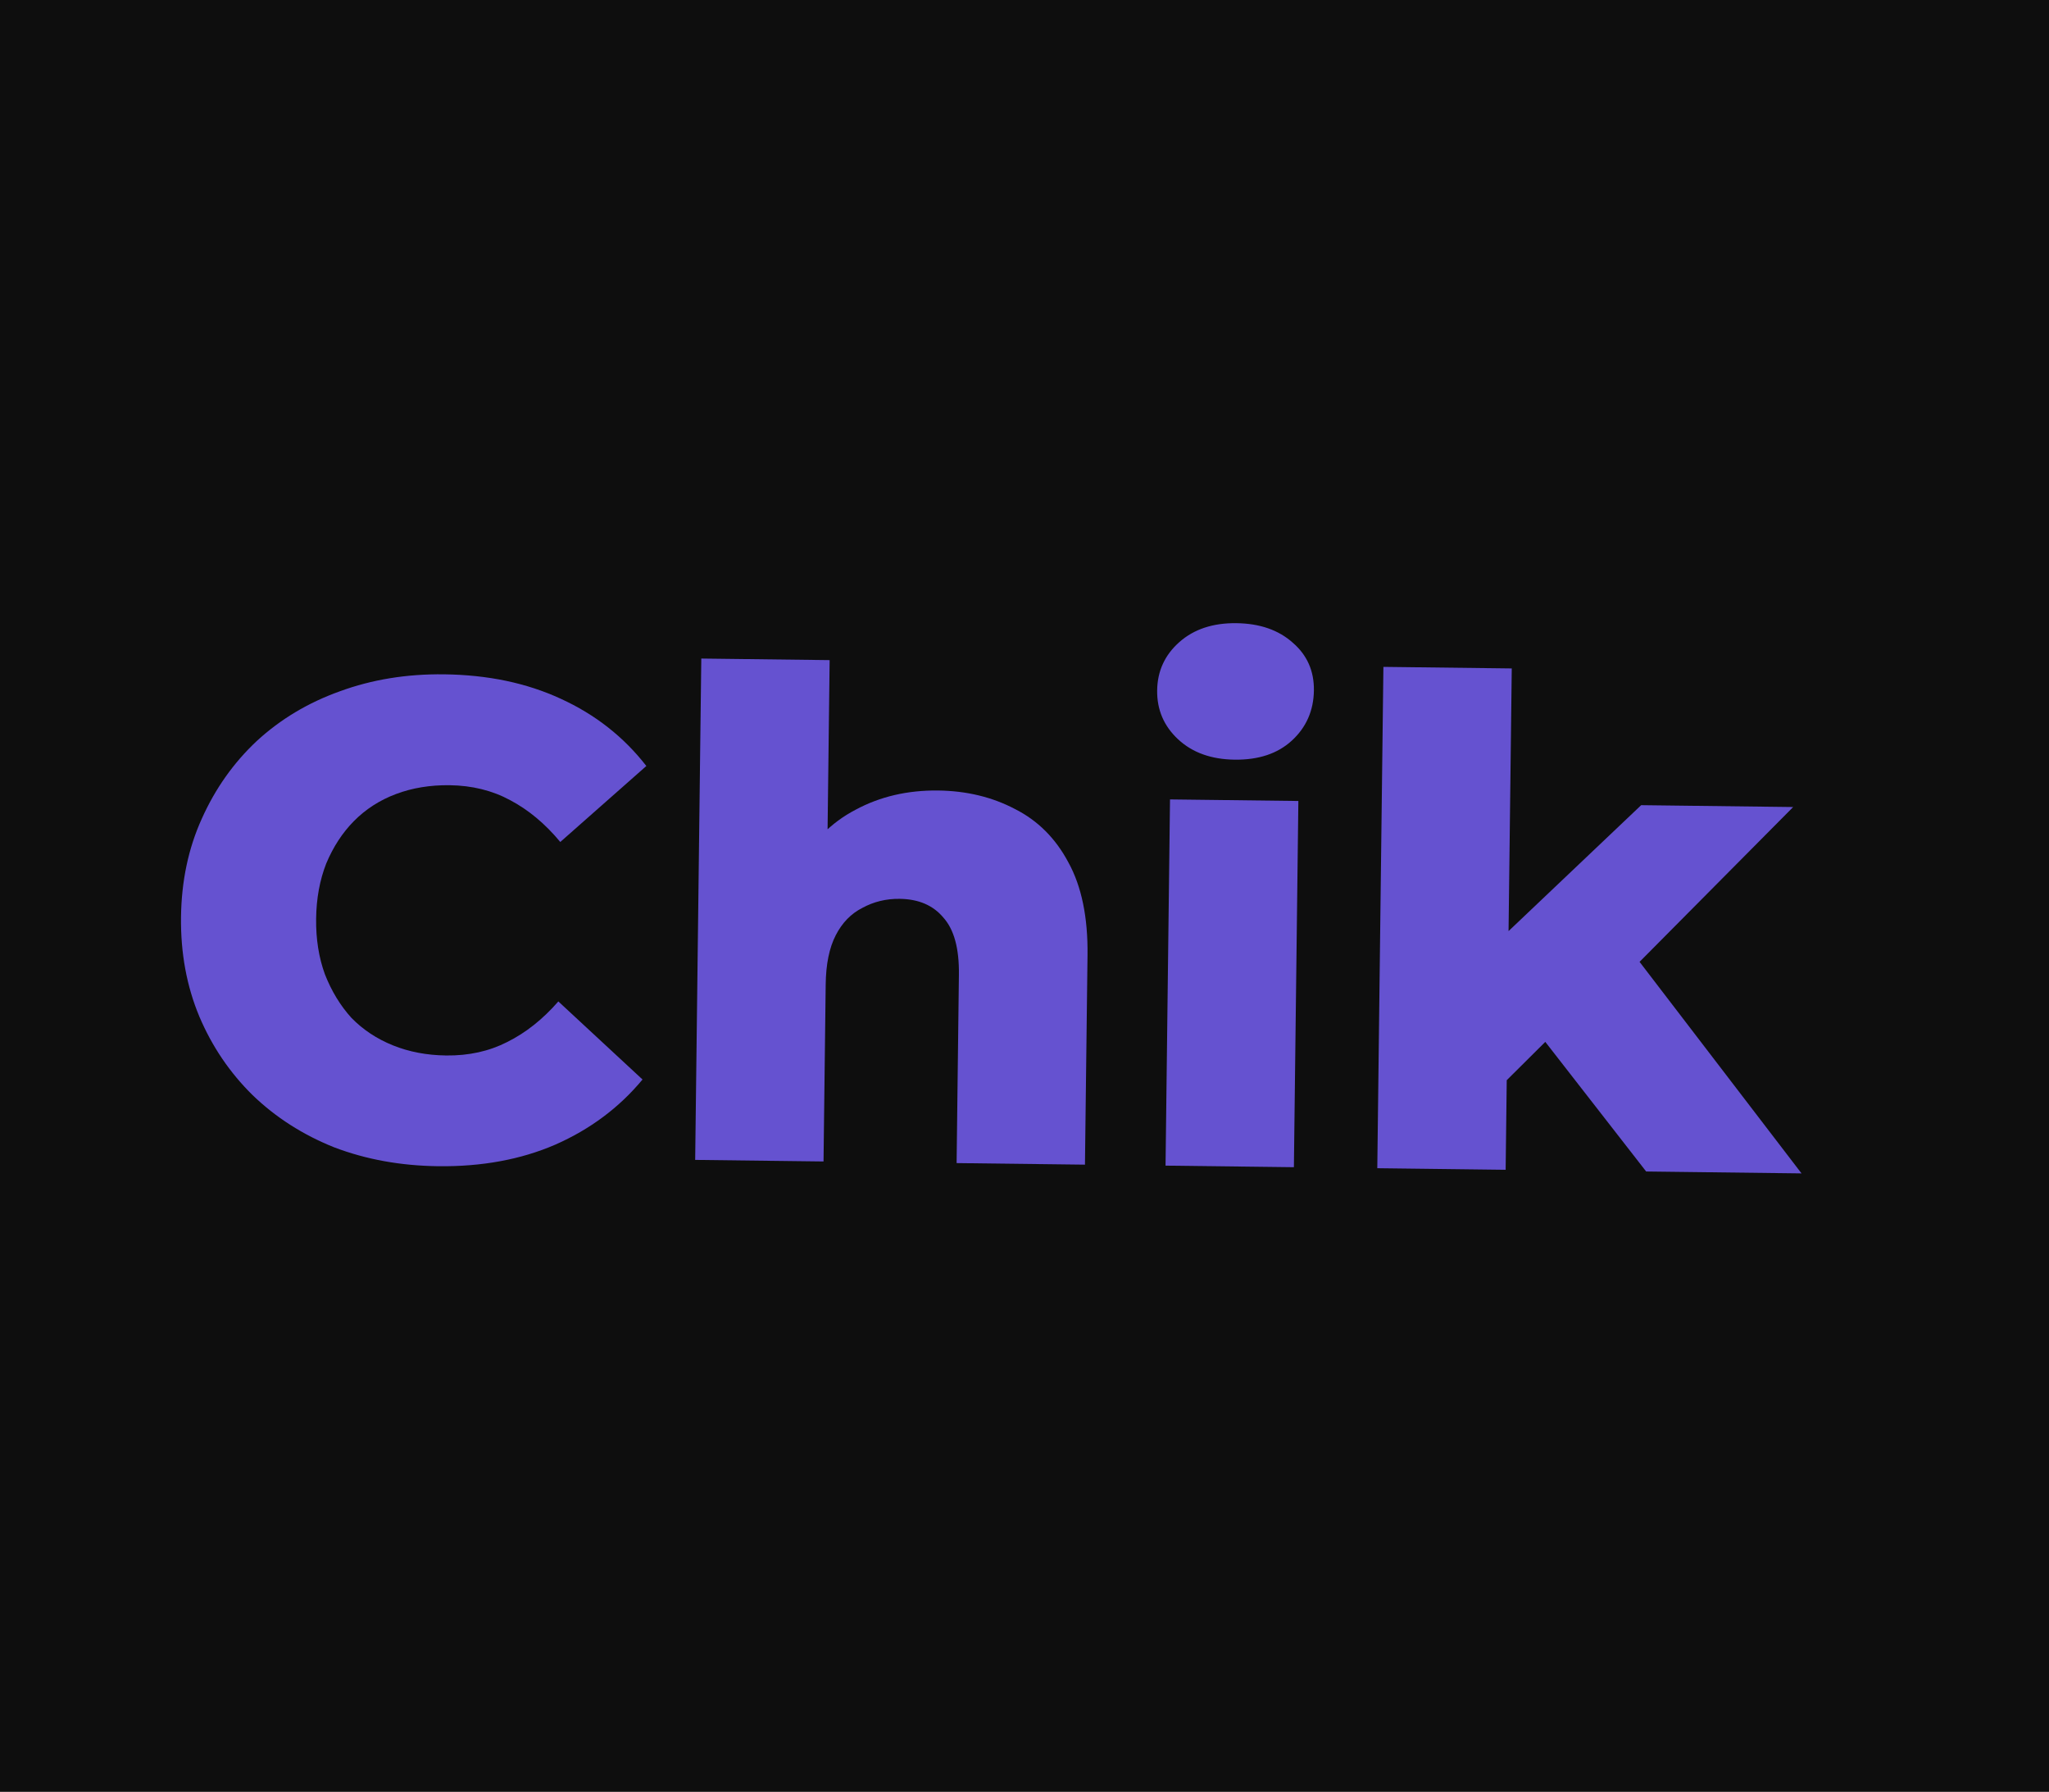
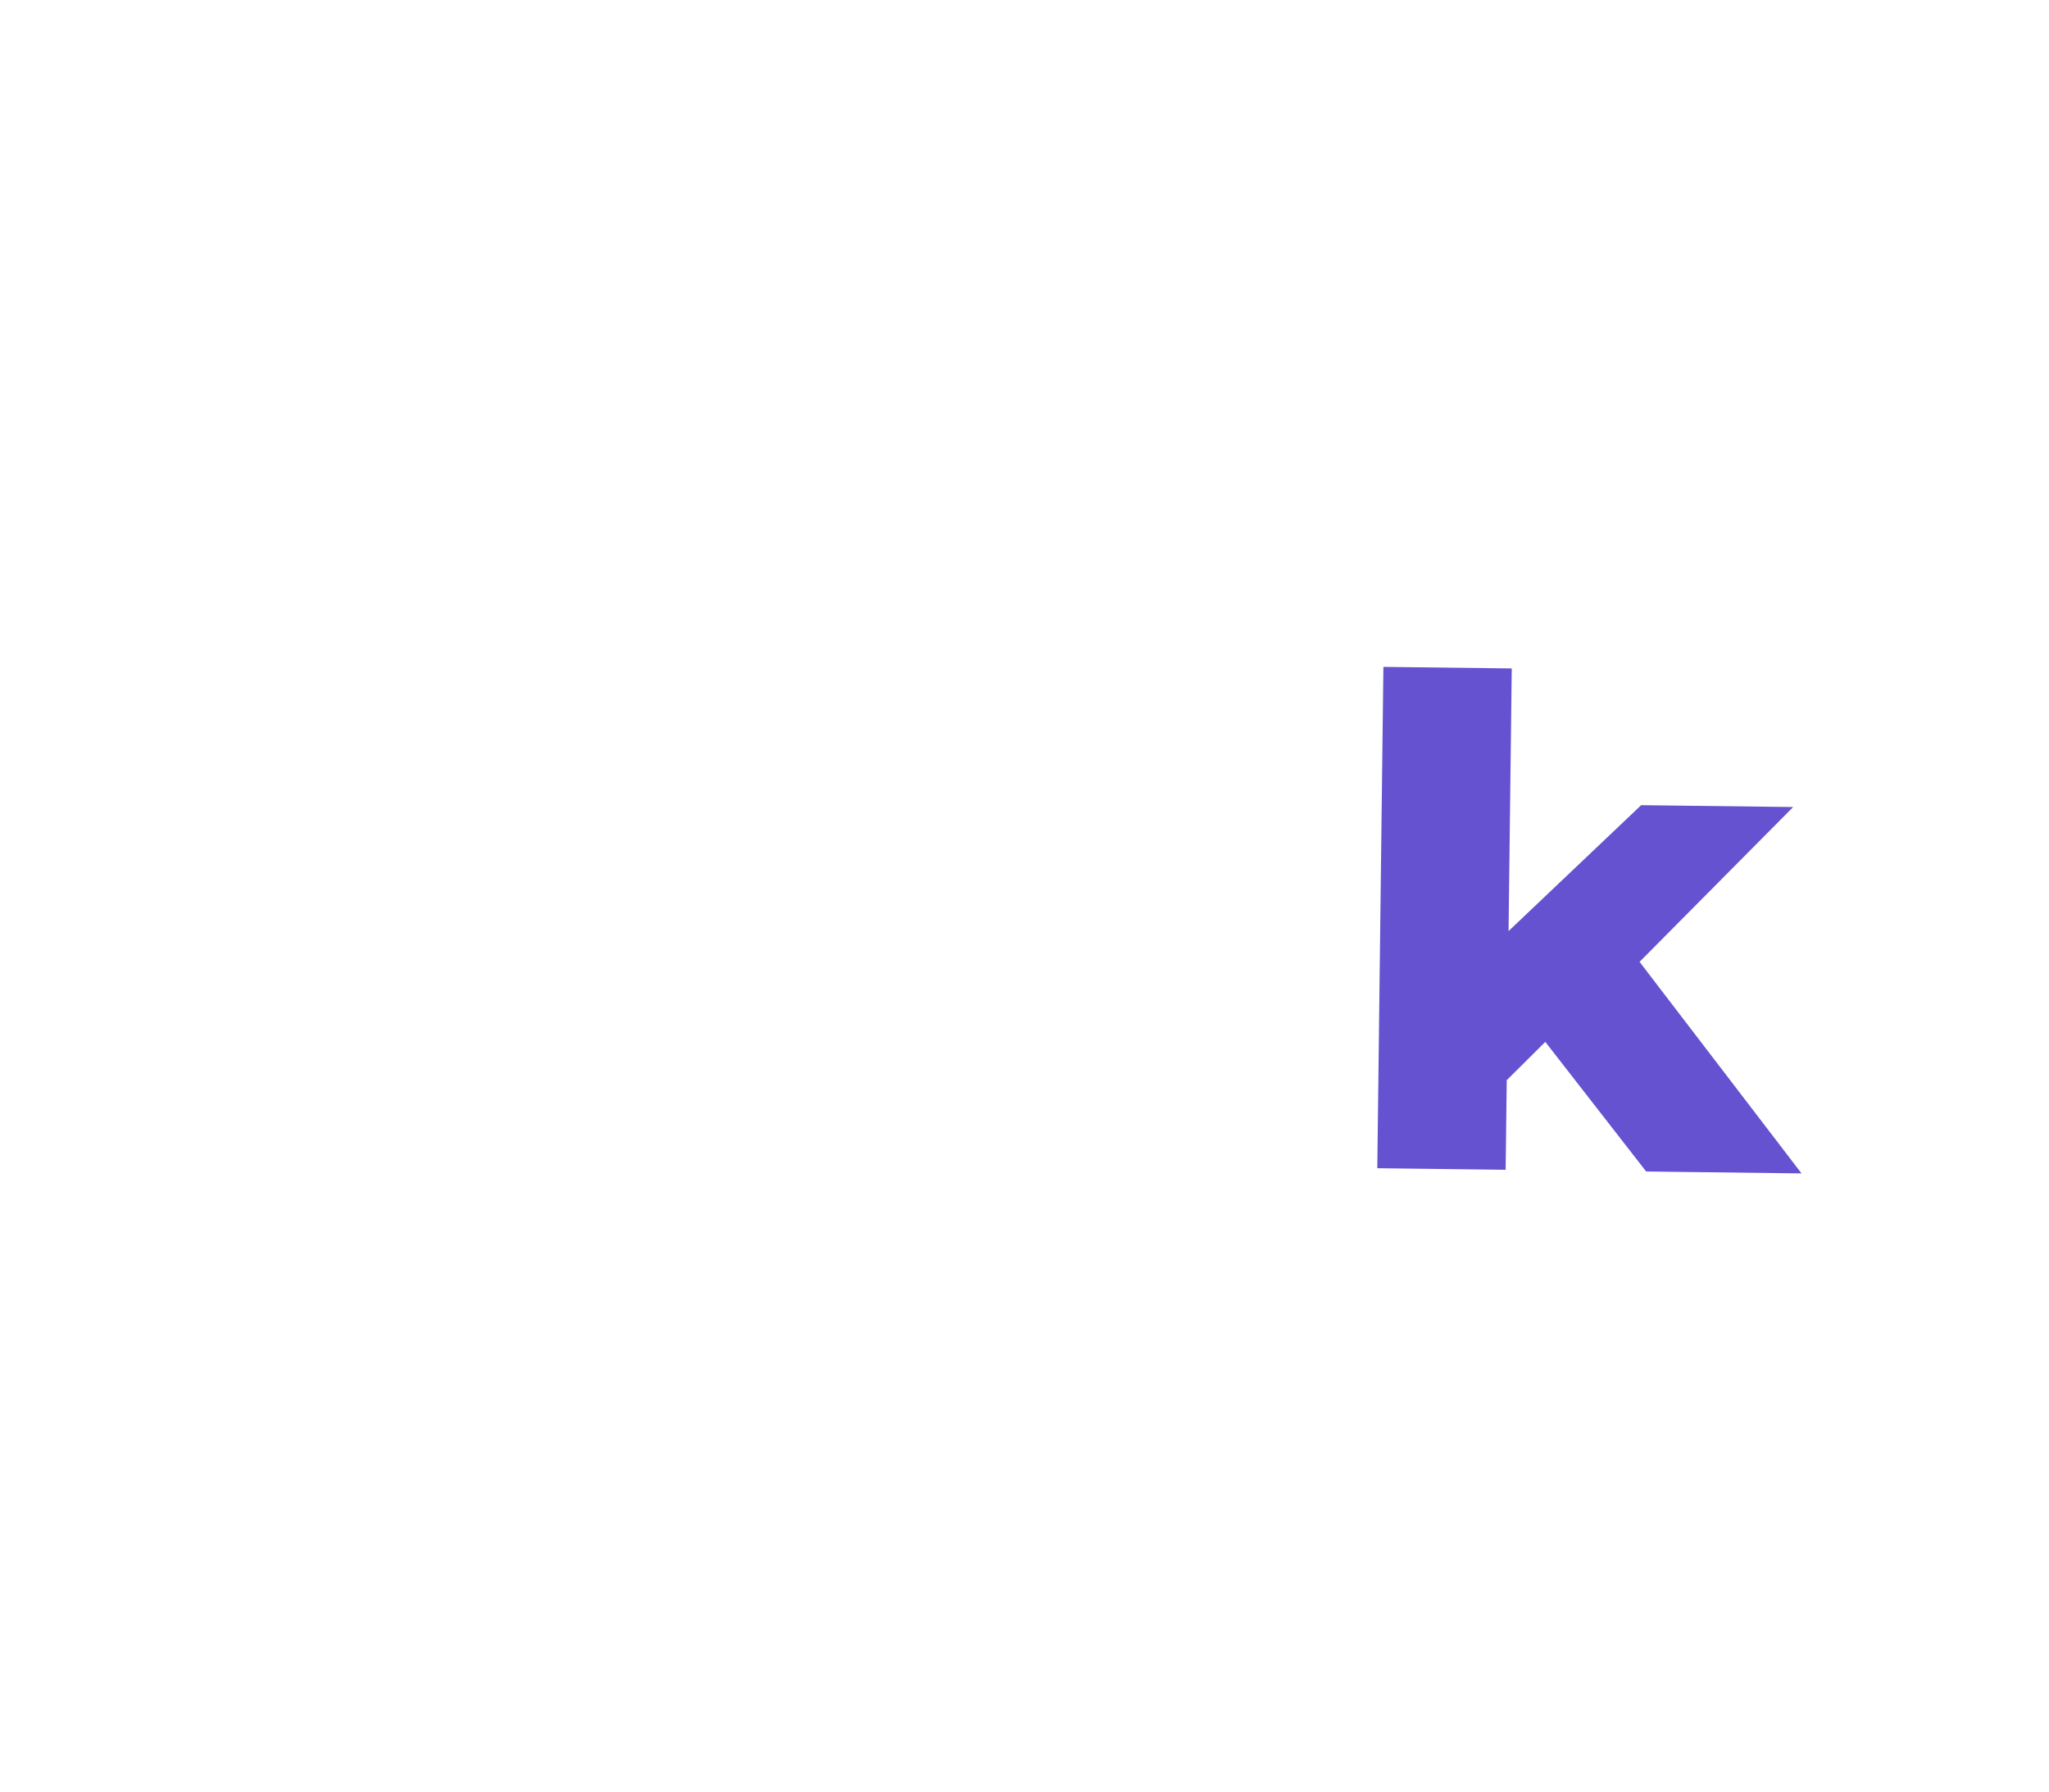
<svg xmlns="http://www.w3.org/2000/svg" width="366" height="320" viewBox="0 0 366 320" fill="none">
-   <rect width="366" height="320" fill="#0E0E0E" />
  <path d="M265.23 196.796L266.167 169.412L293.151 143.794L320.302 144.126L290.365 174.294L278.546 183.563L265.23 196.796ZM246.017 208.63L247.109 119.096L270.036 119.375L268.944 208.91L246.017 208.63ZM294.043 209.216L274.318 183.873L288.772 166.43L321.796 209.555L294.043 209.216Z" fill="#6552D0" />
-   <path d="M208.194 208.168L208.992 142.767L231.919 143.046L231.121 208.448L208.194 208.168ZM220.544 135.667C216.361 135.615 212.996 134.408 210.45 132.044C207.905 129.679 206.653 126.768 206.695 123.308C206.737 119.849 208.06 116.969 210.662 114.668C213.265 112.366 216.658 111.241 220.841 111.292C225.024 111.343 228.389 112.51 230.936 114.794C233.484 116.998 234.737 119.829 234.694 123.288C234.65 126.908 233.326 129.909 230.723 132.291C228.2 134.593 224.807 135.719 220.544 135.667Z" fill="#6552D0" />
-   <path d="M167.582 141.176C172.65 141.238 177.223 142.34 181.3 144.482C185.378 146.543 188.558 149.719 190.838 154.011C193.2 158.304 194.339 163.83 194.257 170.587L193.8 207.993L170.873 207.714L171.284 174.048C171.341 169.382 170.417 165.992 168.512 163.876C166.688 161.682 164.087 160.564 160.708 160.523C158.295 160.493 156.076 161.029 154.051 162.131C152.027 163.152 150.438 164.782 149.285 167.021C148.131 169.26 147.532 172.189 147.488 175.809L147.102 207.424L124.175 207.144L125.268 117.609L148.194 117.889L147.673 160.605L142.43 155.11C144.982 150.394 148.444 146.897 152.816 144.617C157.19 142.256 162.112 141.11 167.582 141.176Z" fill="#6552D0" />
-   <path d="M78.254 208.271C71.577 208.19 65.396 207.069 59.71 204.907C54.105 202.667 49.235 199.55 45.1 195.557C41.046 191.565 37.884 186.9 35.616 181.563C33.349 176.144 32.255 170.217 32.333 163.782C32.412 157.346 33.65 151.488 36.047 146.207C38.446 140.846 41.721 136.22 45.872 132.328C50.103 128.437 55.047 125.48 60.704 123.458C66.442 121.355 72.649 120.345 79.326 120.426C87.129 120.521 94.071 121.974 100.152 124.784C106.313 127.594 111.413 131.599 115.453 136.797L100.081 150.368C97.385 147.117 94.398 144.626 91.121 142.897C87.923 141.168 84.314 140.279 80.291 140.23C76.832 140.188 73.648 140.712 70.738 141.803C67.828 142.894 65.314 144.513 63.196 146.659C61.16 148.726 59.52 151.241 58.277 154.202C57.114 157.165 56.511 160.456 56.467 164.076C56.423 167.696 56.945 171.002 58.035 173.992C59.206 176.983 60.783 179.577 62.768 181.773C64.834 183.89 67.308 185.53 70.19 186.691C73.073 187.853 76.243 188.455 79.703 188.497C83.725 188.546 87.355 187.745 90.594 186.095C93.912 184.446 96.959 182.03 99.733 178.845L114.77 192.787C110.605 197.805 105.409 201.684 99.18 204.424C93.033 207.084 86.058 208.367 78.254 208.271Z" fill="#6552D0" />
</svg>